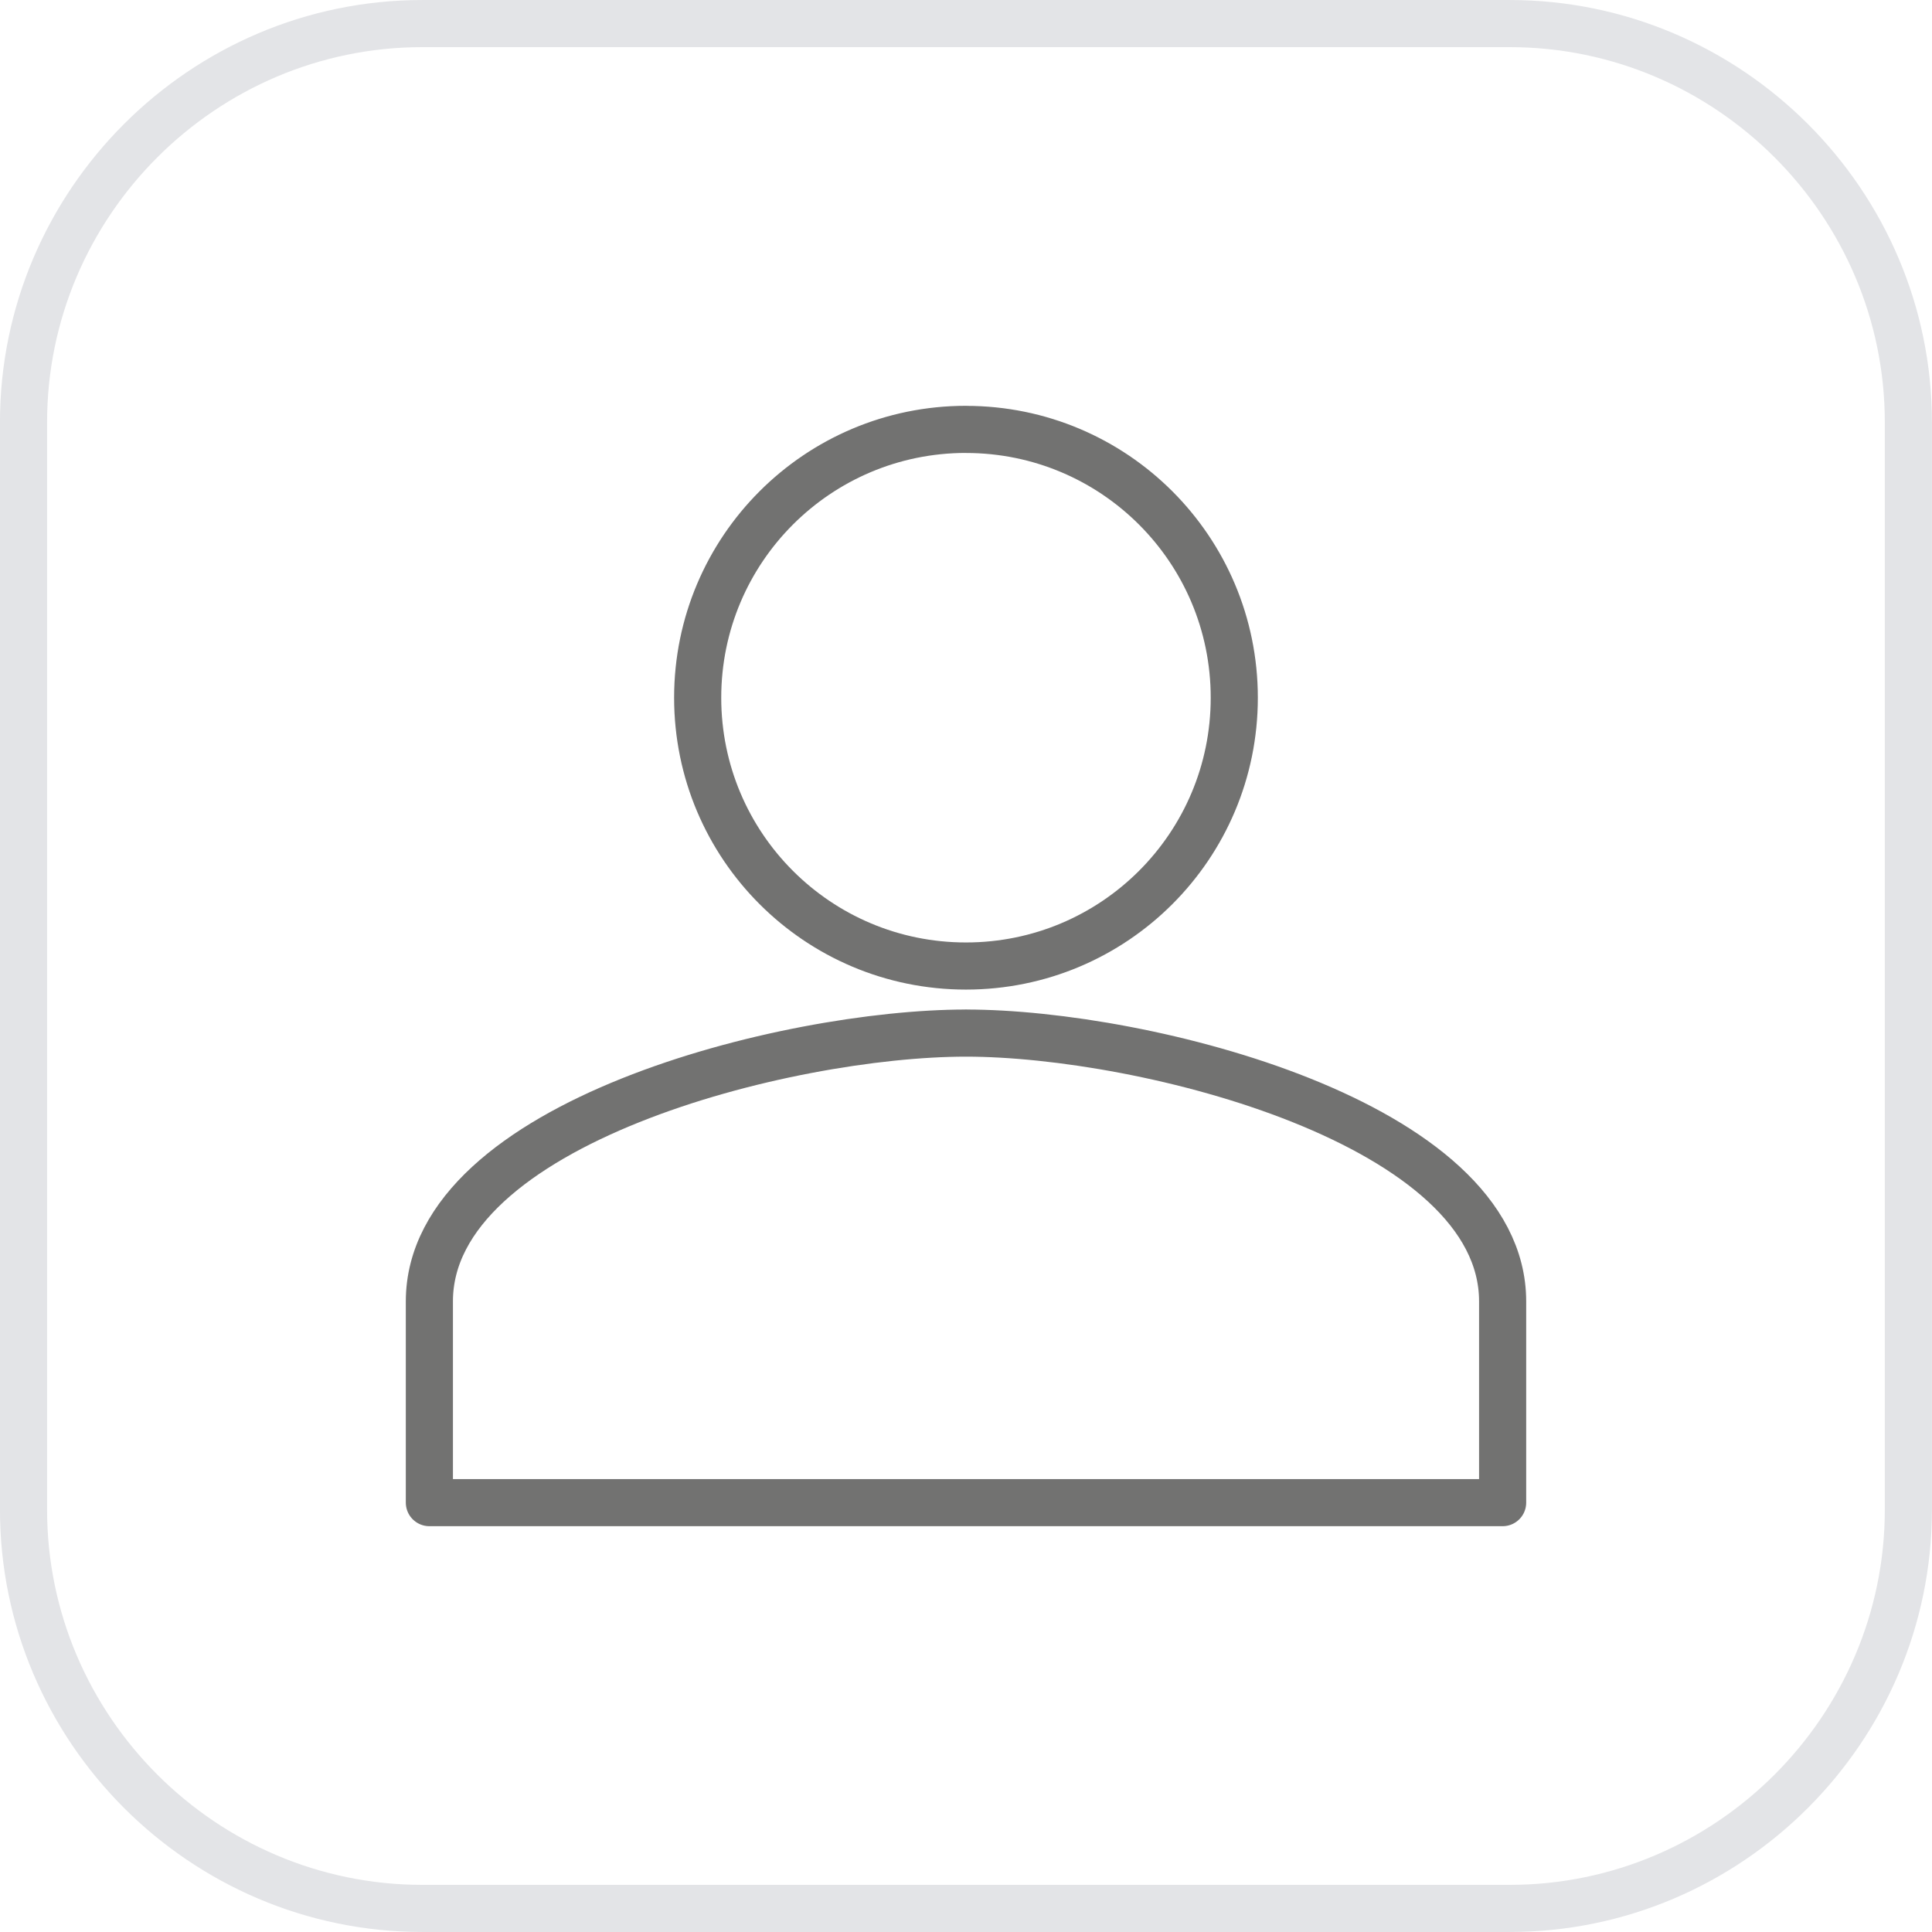
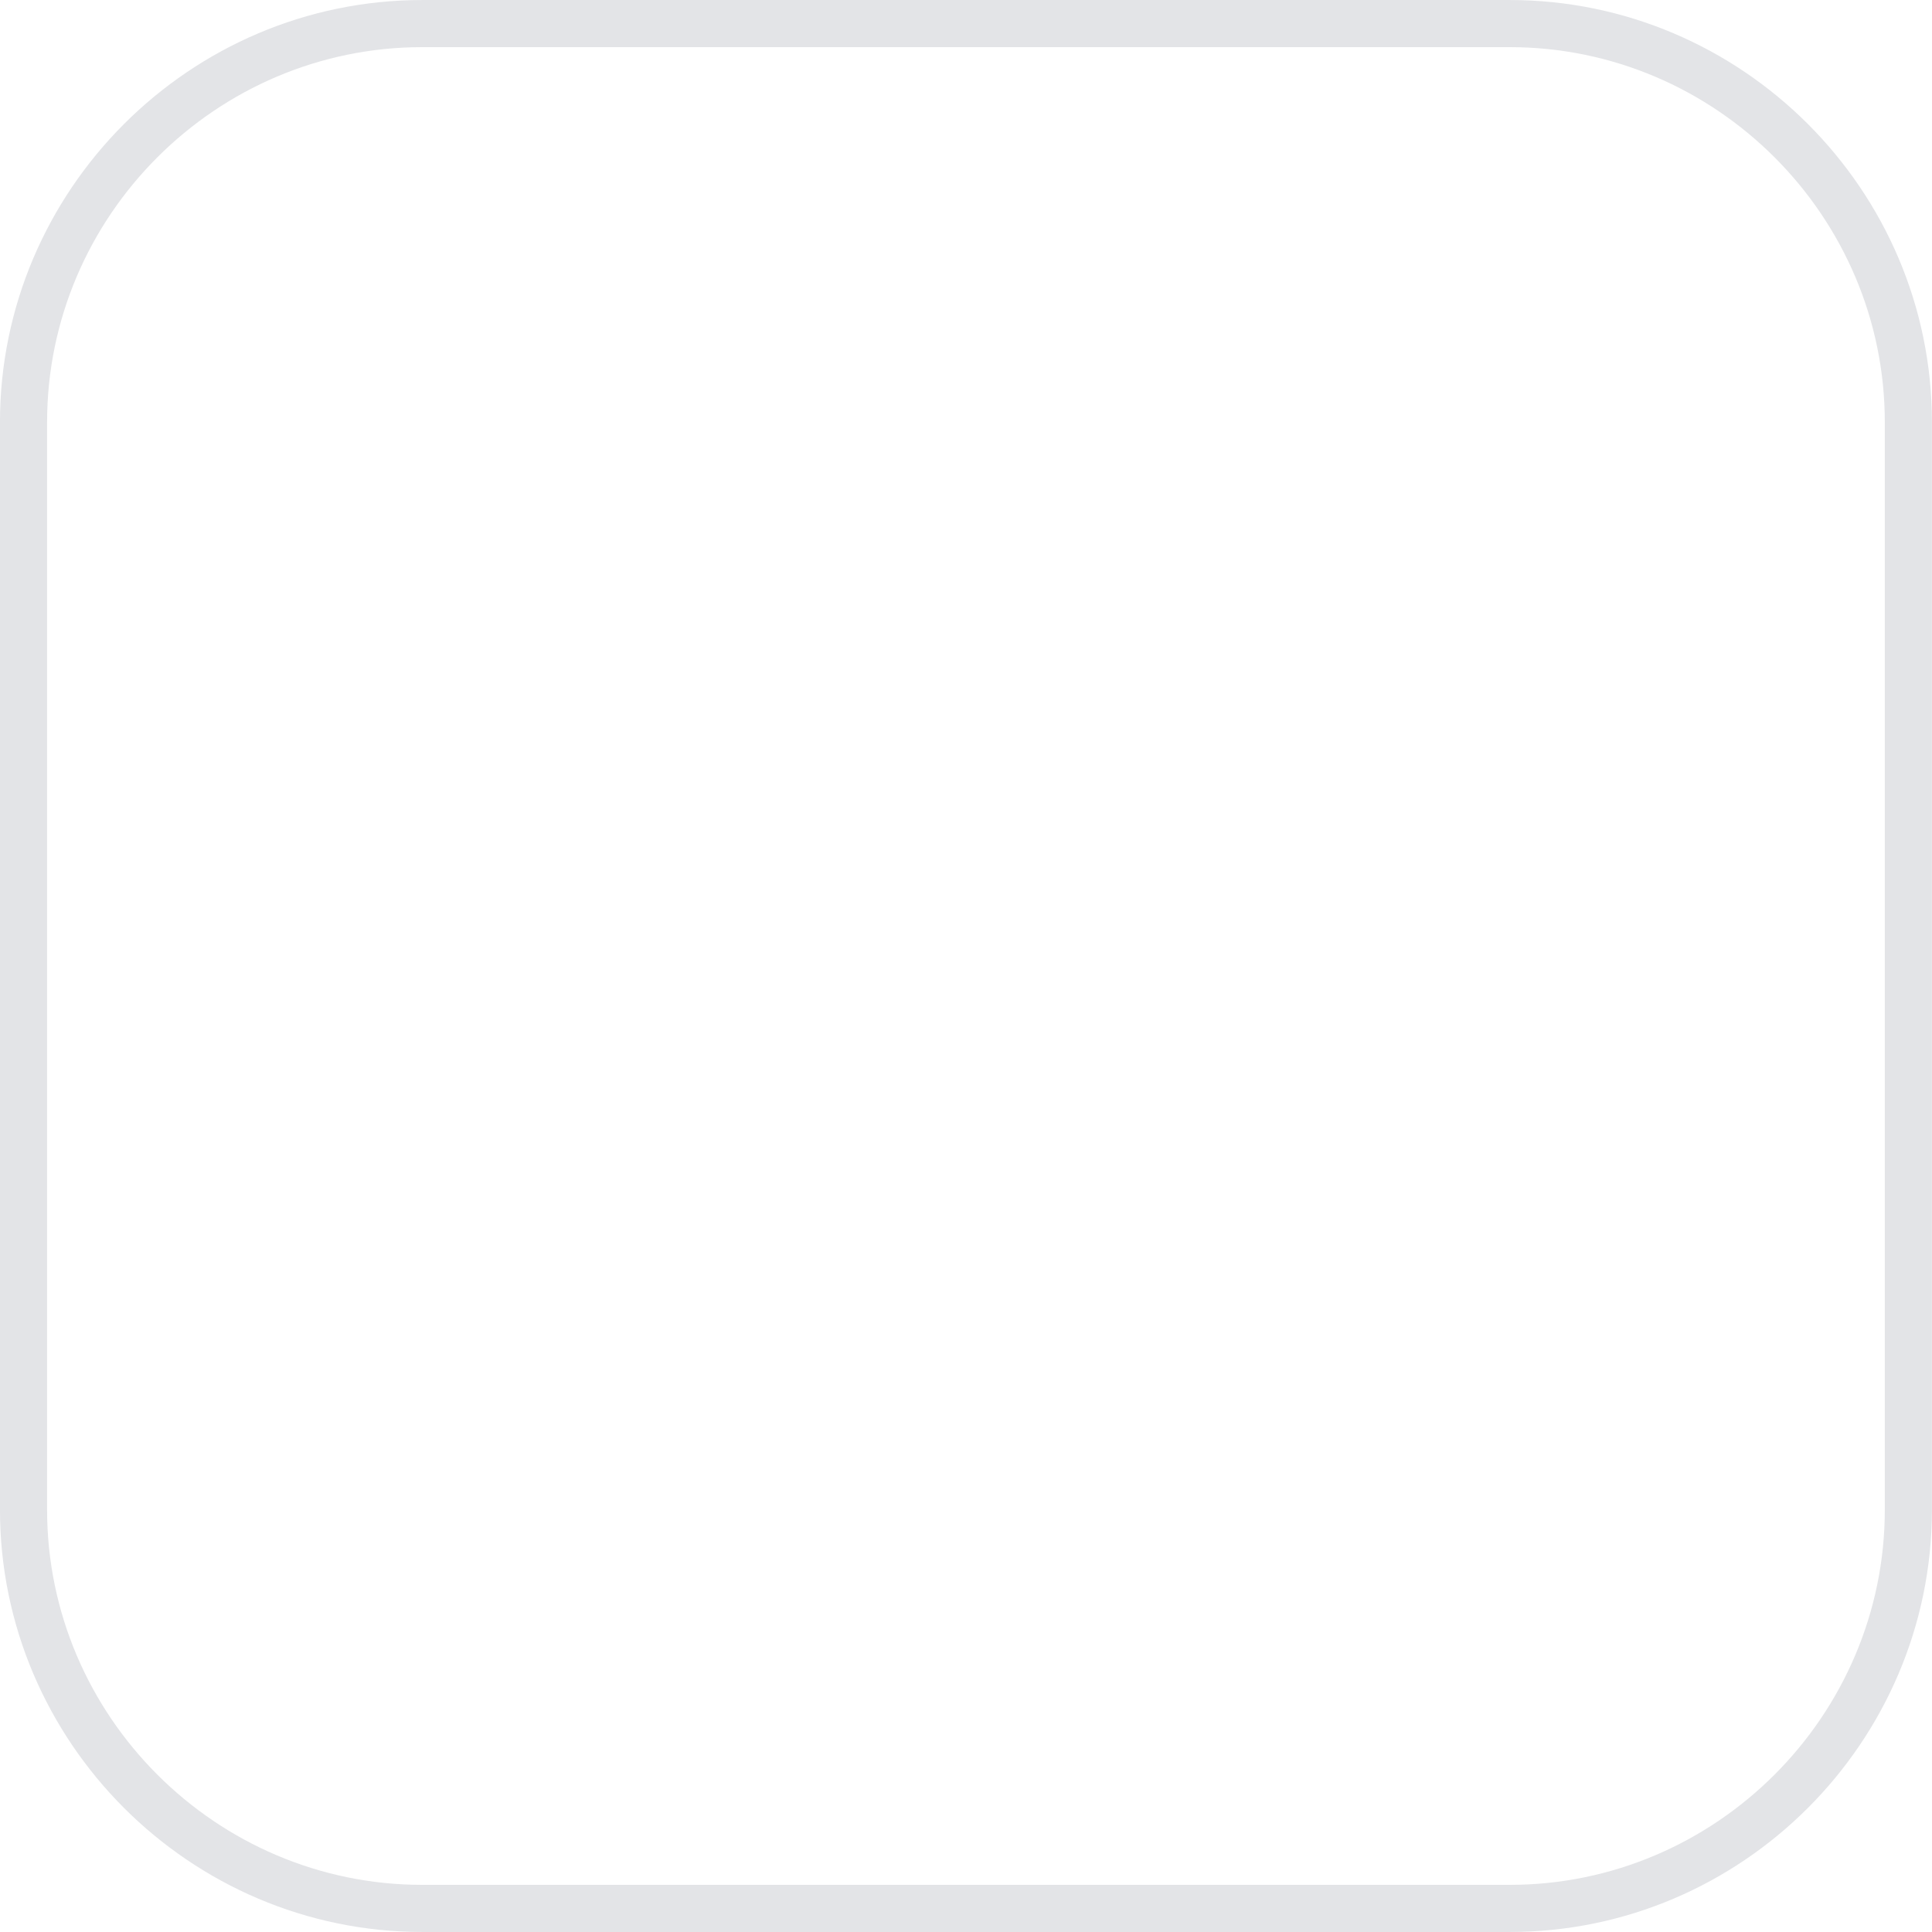
<svg xmlns="http://www.w3.org/2000/svg" xml:space="preserve" width="20.5mm" height="20.5mm" style="shape-rendering:geometricPrecision; text-rendering:geometricPrecision; image-rendering:optimizeQuality; fill-rule:evenodd; clip-rule:evenodd" viewBox="0 0 38431 38431">
  <defs>
    <style type="text/css">  .str1 {stroke:#727271;stroke-width:937.332;stroke-linecap:round;stroke-linejoin:round} .str0 {stroke:#E3E4E7;stroke-width:937.332;stroke-linecap:round;stroke-linejoin:round} .fil0 {fill:none}  </style>
  </defs>
  <g id="Слой_x0020_1">
    <g id="_844553272">
      <g>
        <path class="fil0 str0" d="M8400 469l21630 0c4362,0 7931,3569 7931,7931l0 21630c0,4362 -3569,7932 -7931,7932l-21630 0c-4362,0 -7932,-3569 -7932,-7932l0 -21630c0,-4362 3569,-7931 7932,-7931z" />
      </g>
      <g>
-         <path class="fil0 str1" d="M19215 20550c-3562,0 -10674,1788 -10674,5337l0 4003 21349 0 0 -4003c0,-3549 -7112,-5337 -10675,-5337l0 -1zm0 -12009c-2948,0 -5337,2388 -5337,5338 0,2949 2388,5337 5337,5337 2949,0 5337,-2388 5337,-5337 0,-2949 -2388,-5337 -5337,-5337l0 0z" />
-       </g>
+         </g>
    </g>
  </g>
</svg>